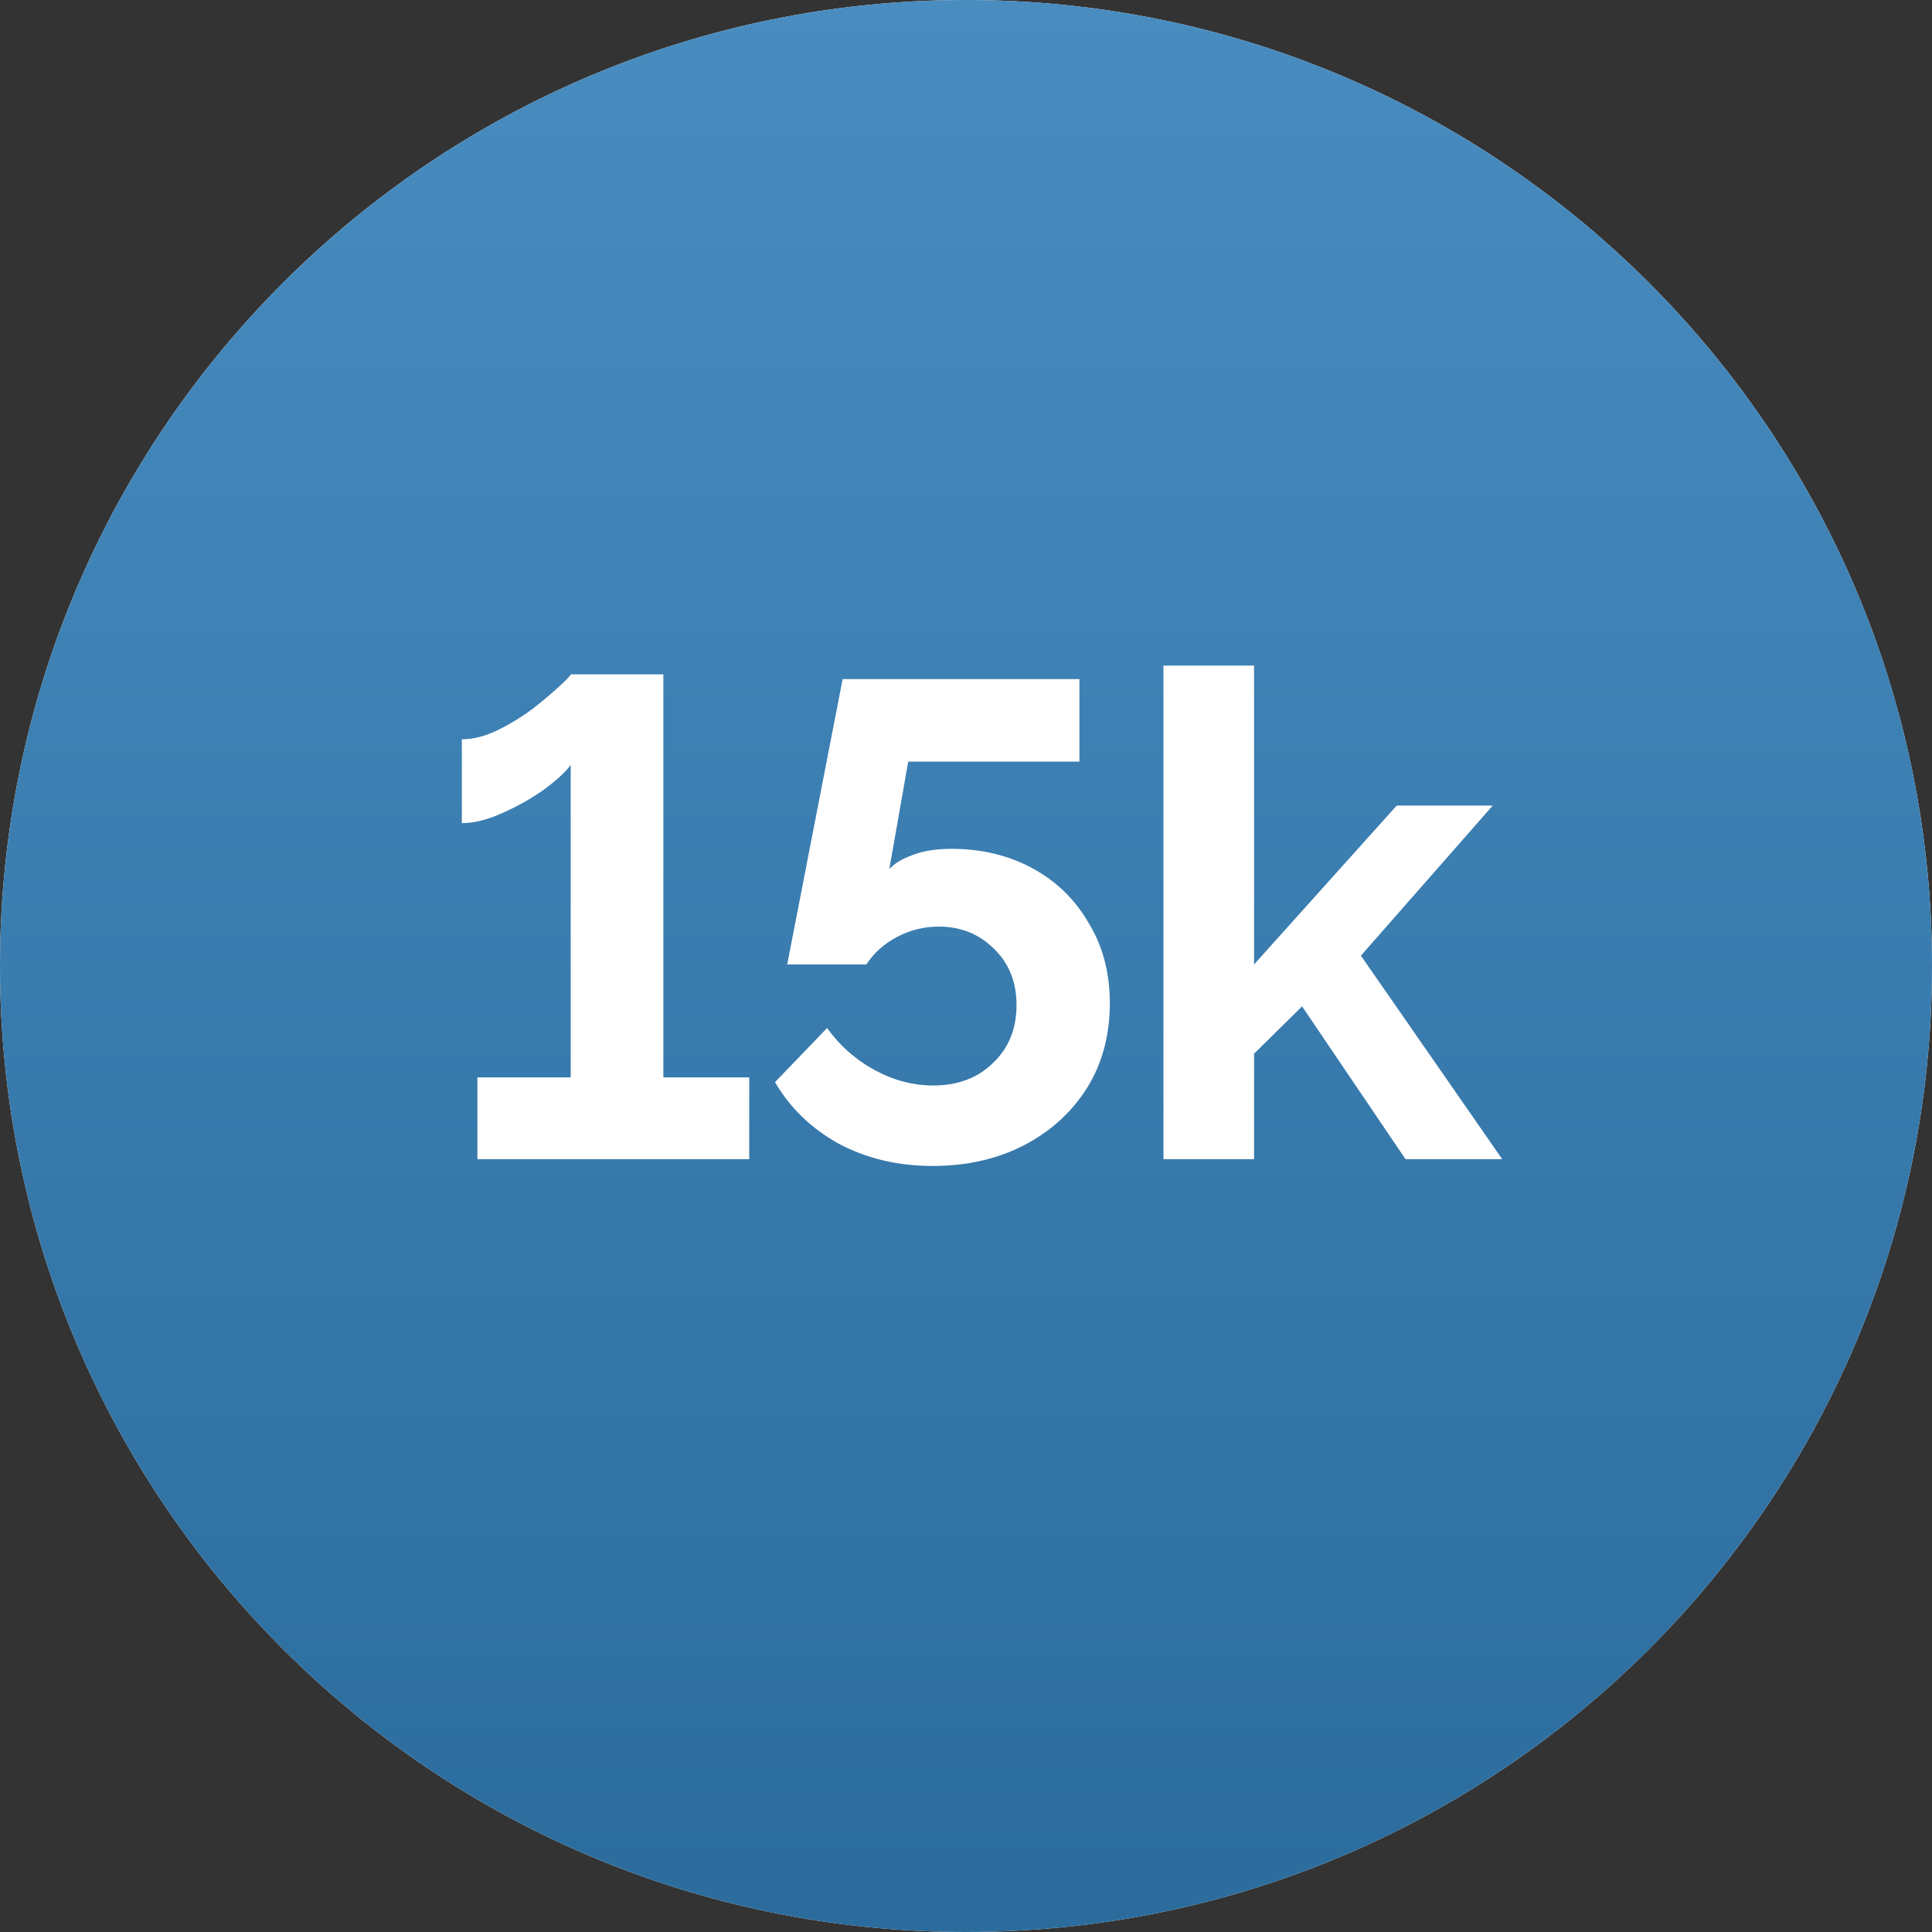
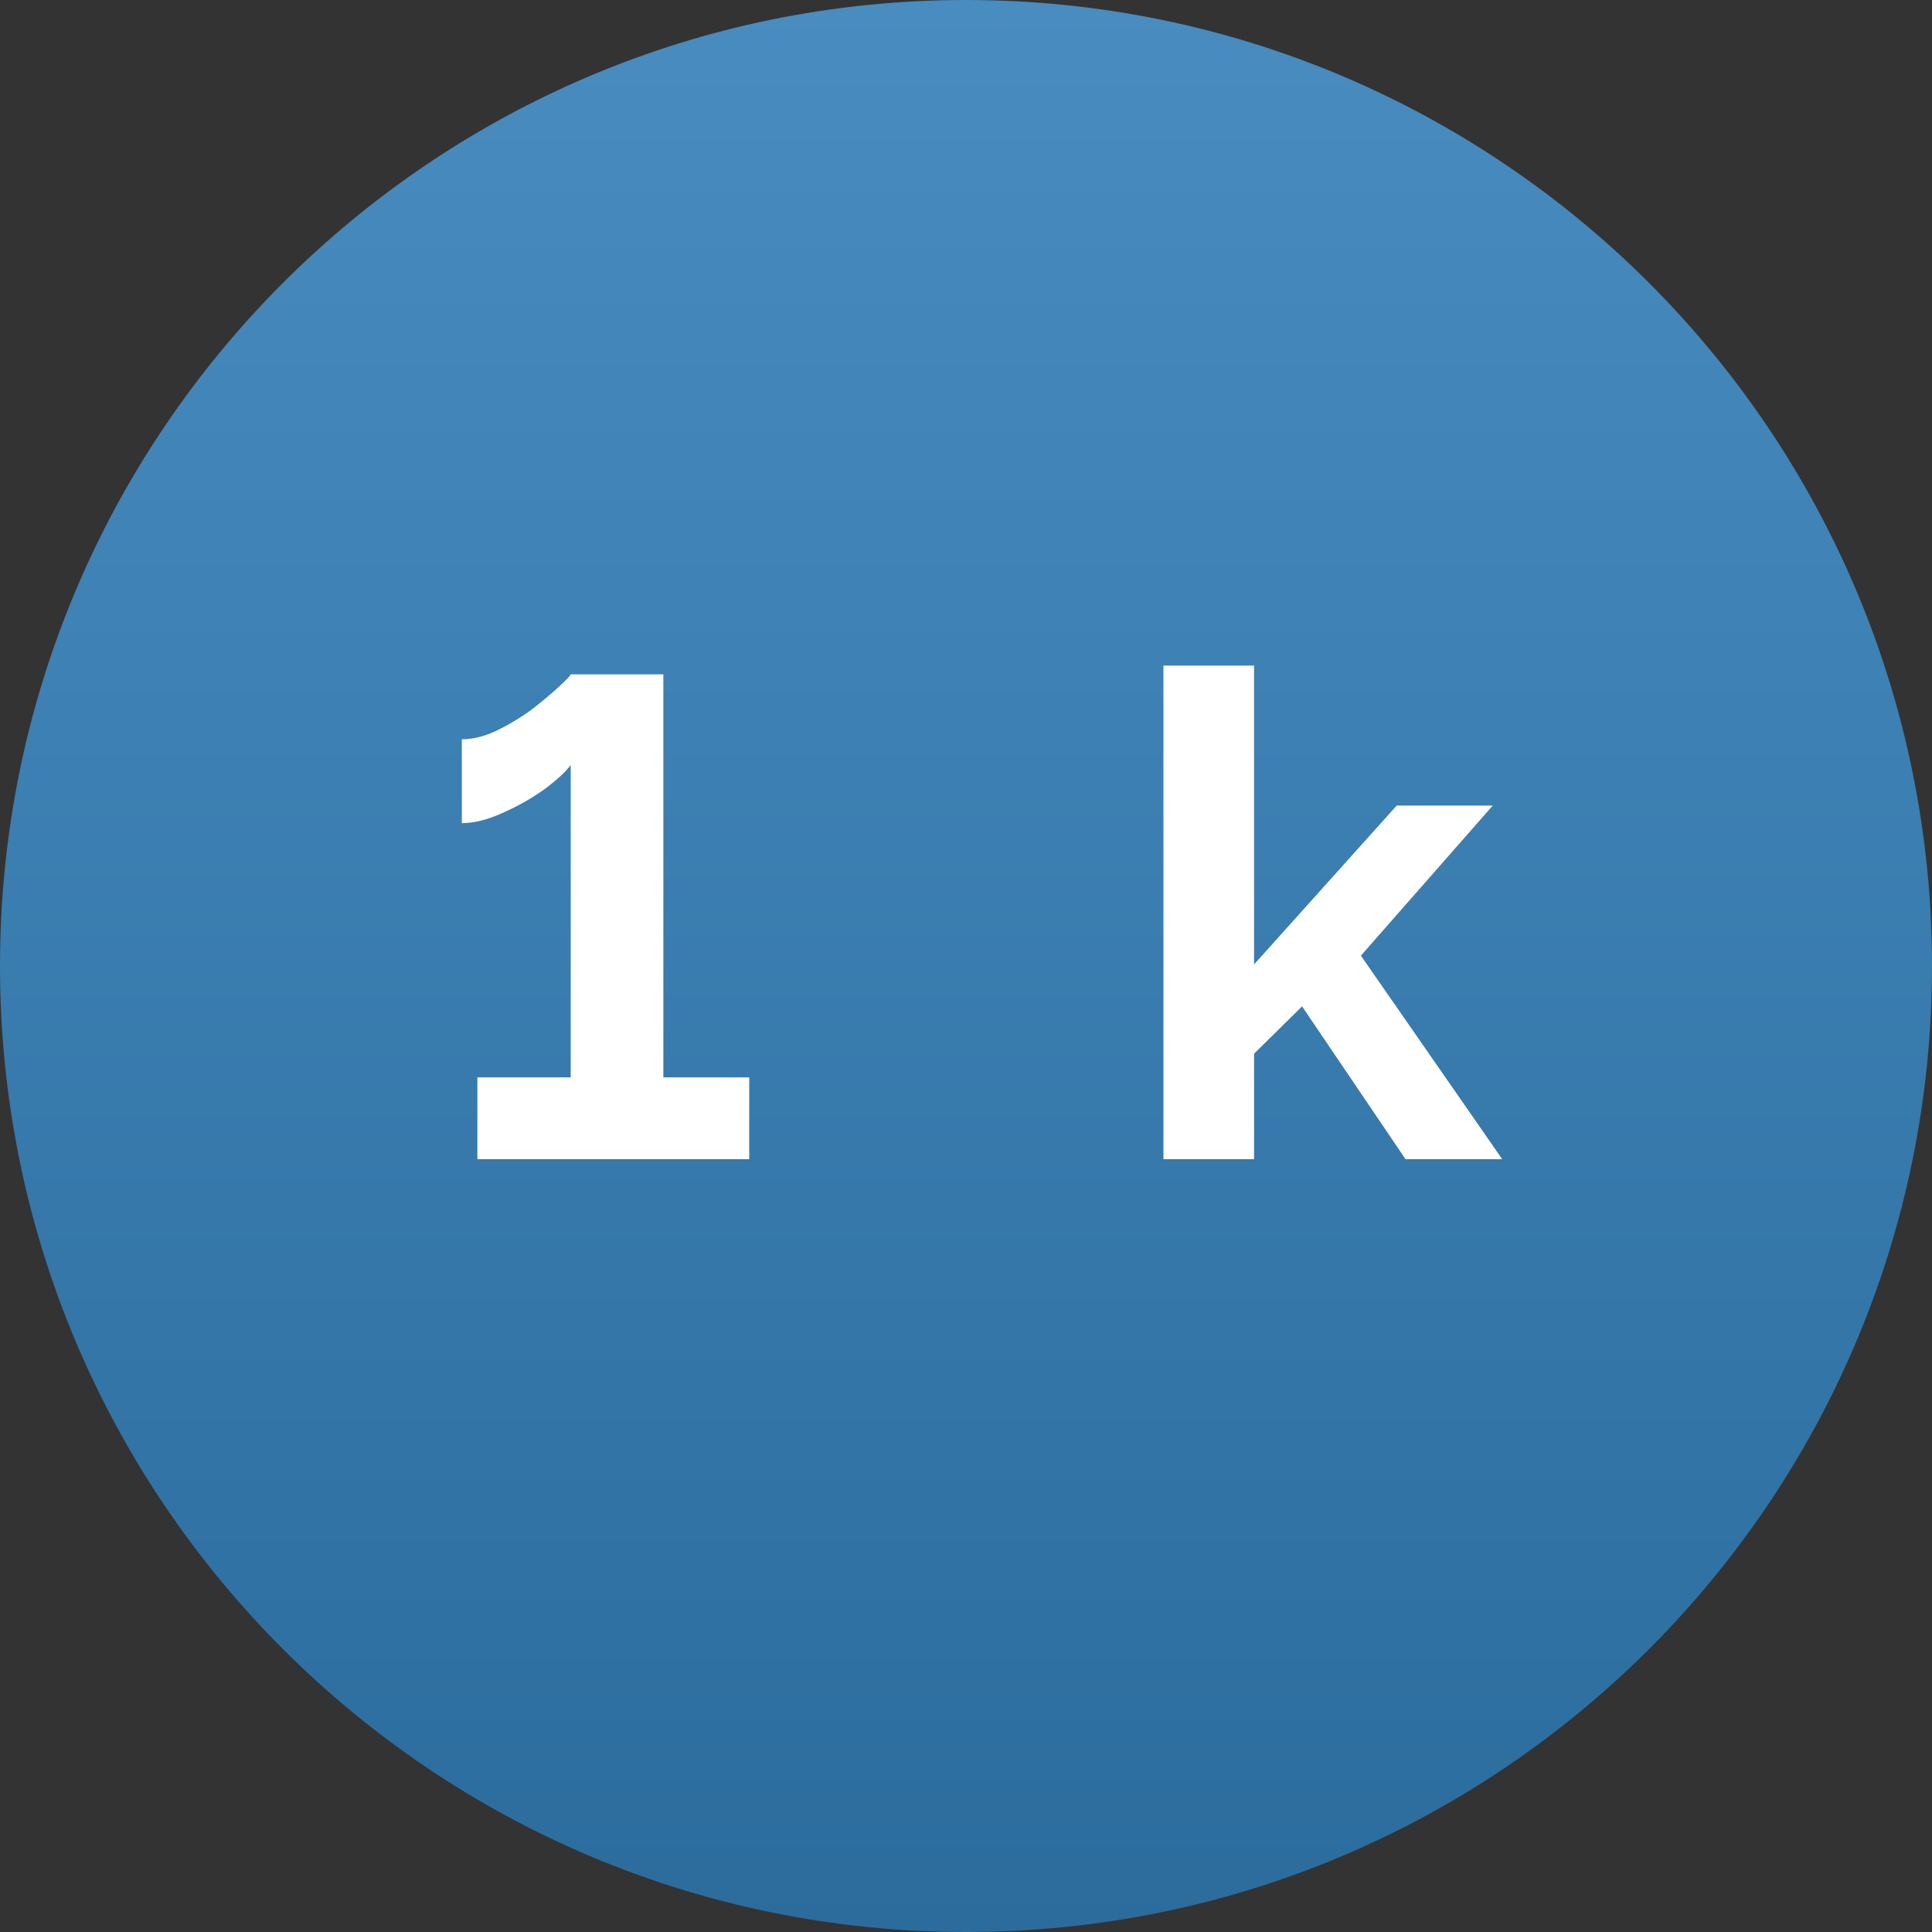
<svg xmlns="http://www.w3.org/2000/svg" width="20" height="20" viewBox="0 0 20 20" fill="none">
  <rect x="0" y="0" width="20" height="20" fill="#333333" stroke="none" />
-   <path d="M20 10C20 15.523 15.523 20 10 20C4.477 20 0 15.523 0 10C0 4.477 4.477 0 10 0C15.523 0 20 4.477 20 10Z" fill="white" />
  <path d="M20 10C20 15.523 15.523 20 10 20C4.477 20 0 15.523 0 10C0 4.477 4.477 0 10 0C15.523 0 20 4.477 20 10Z" fill="url(#paint0_linear_611_10404)" />
  <path d="M7.756 11.153V12H4.942V11.153H5.908V7.919C5.857 7.989 5.766 8.073 5.635 8.171C5.504 8.264 5.36 8.346 5.201 8.416C5.047 8.486 4.907 8.521 4.781 8.521V7.653C4.902 7.653 5.028 7.62 5.159 7.555C5.29 7.49 5.411 7.415 5.523 7.331C5.635 7.242 5.726 7.165 5.796 7.1C5.871 7.03 5.908 6.99 5.908 6.981H6.867V11.153H7.756Z" fill="white" />
-   <path d="M9.654 12.07C9.295 12.07 8.971 11.993 8.681 11.839C8.397 11.68 8.177 11.468 8.023 11.202L8.562 10.642C8.693 10.824 8.856 10.969 9.052 11.076C9.248 11.183 9.451 11.237 9.661 11.237C9.913 11.237 10.119 11.16 10.277 11.006C10.441 10.852 10.523 10.651 10.523 10.404C10.523 10.166 10.445 9.972 10.291 9.823C10.137 9.669 9.946 9.592 9.717 9.592C9.568 9.592 9.426 9.627 9.29 9.697C9.155 9.767 9.048 9.863 8.968 9.984H8.149L8.723 7.03H11.174V7.884H9.402L9.206 8.997C9.262 8.936 9.344 8.887 9.451 8.85C9.559 8.808 9.692 8.787 9.85 8.787C10.163 8.787 10.443 8.855 10.691 8.99C10.938 9.125 11.132 9.314 11.271 9.557C11.416 9.795 11.489 10.07 11.489 10.383C11.489 10.719 11.409 11.013 11.251 11.265C11.092 11.517 10.873 11.715 10.592 11.86C10.317 12 10.005 12.07 9.654 12.07Z" fill="white" />
  <path d="M14.55 12L13.479 10.418L12.982 10.908V12H12.044V6.89H12.982V9.984L14.459 8.339H15.453L14.088 9.893L15.551 12H14.55Z" fill="white" />
  <defs>
    <linearGradient id="paint0_linear_611_10404" x1="10" y1="0" x2="10" y2="20" gradientUnits="userSpaceOnUse">
      <stop stop-color="#488CC0" />
      <stop offset="1" stop-color="#2B6C9D" />
    </linearGradient>
  </defs>
</svg>